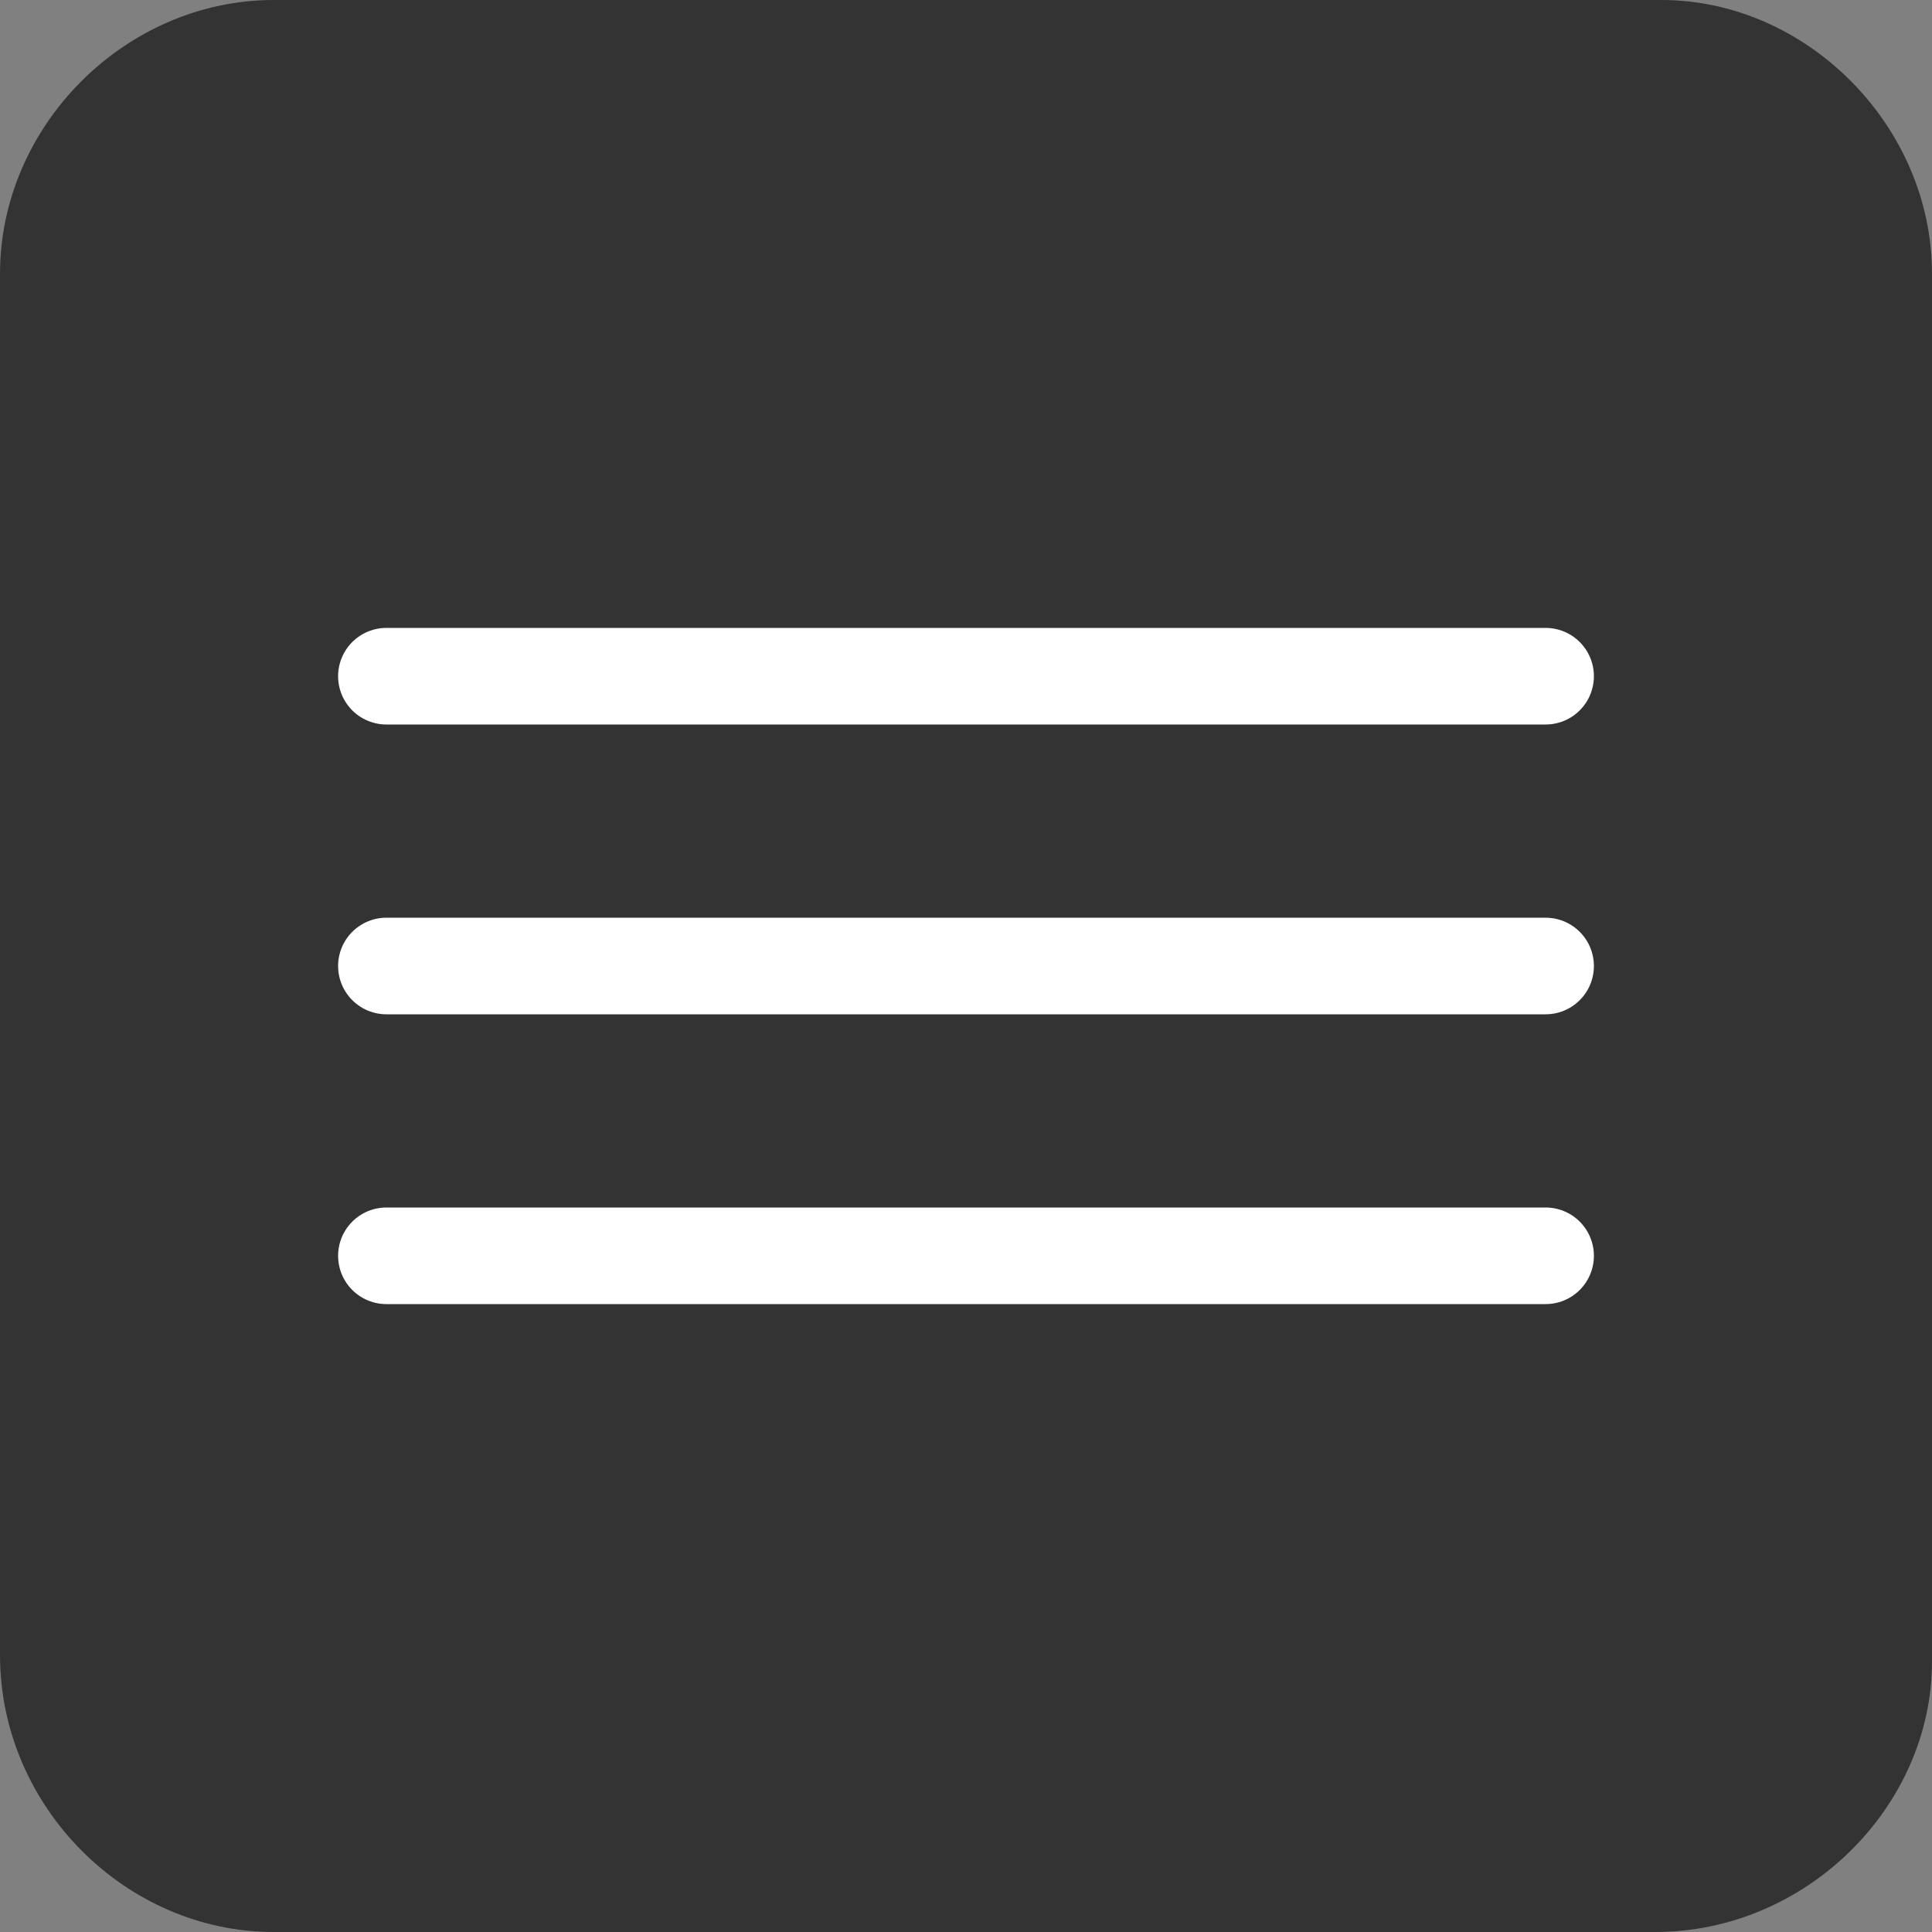
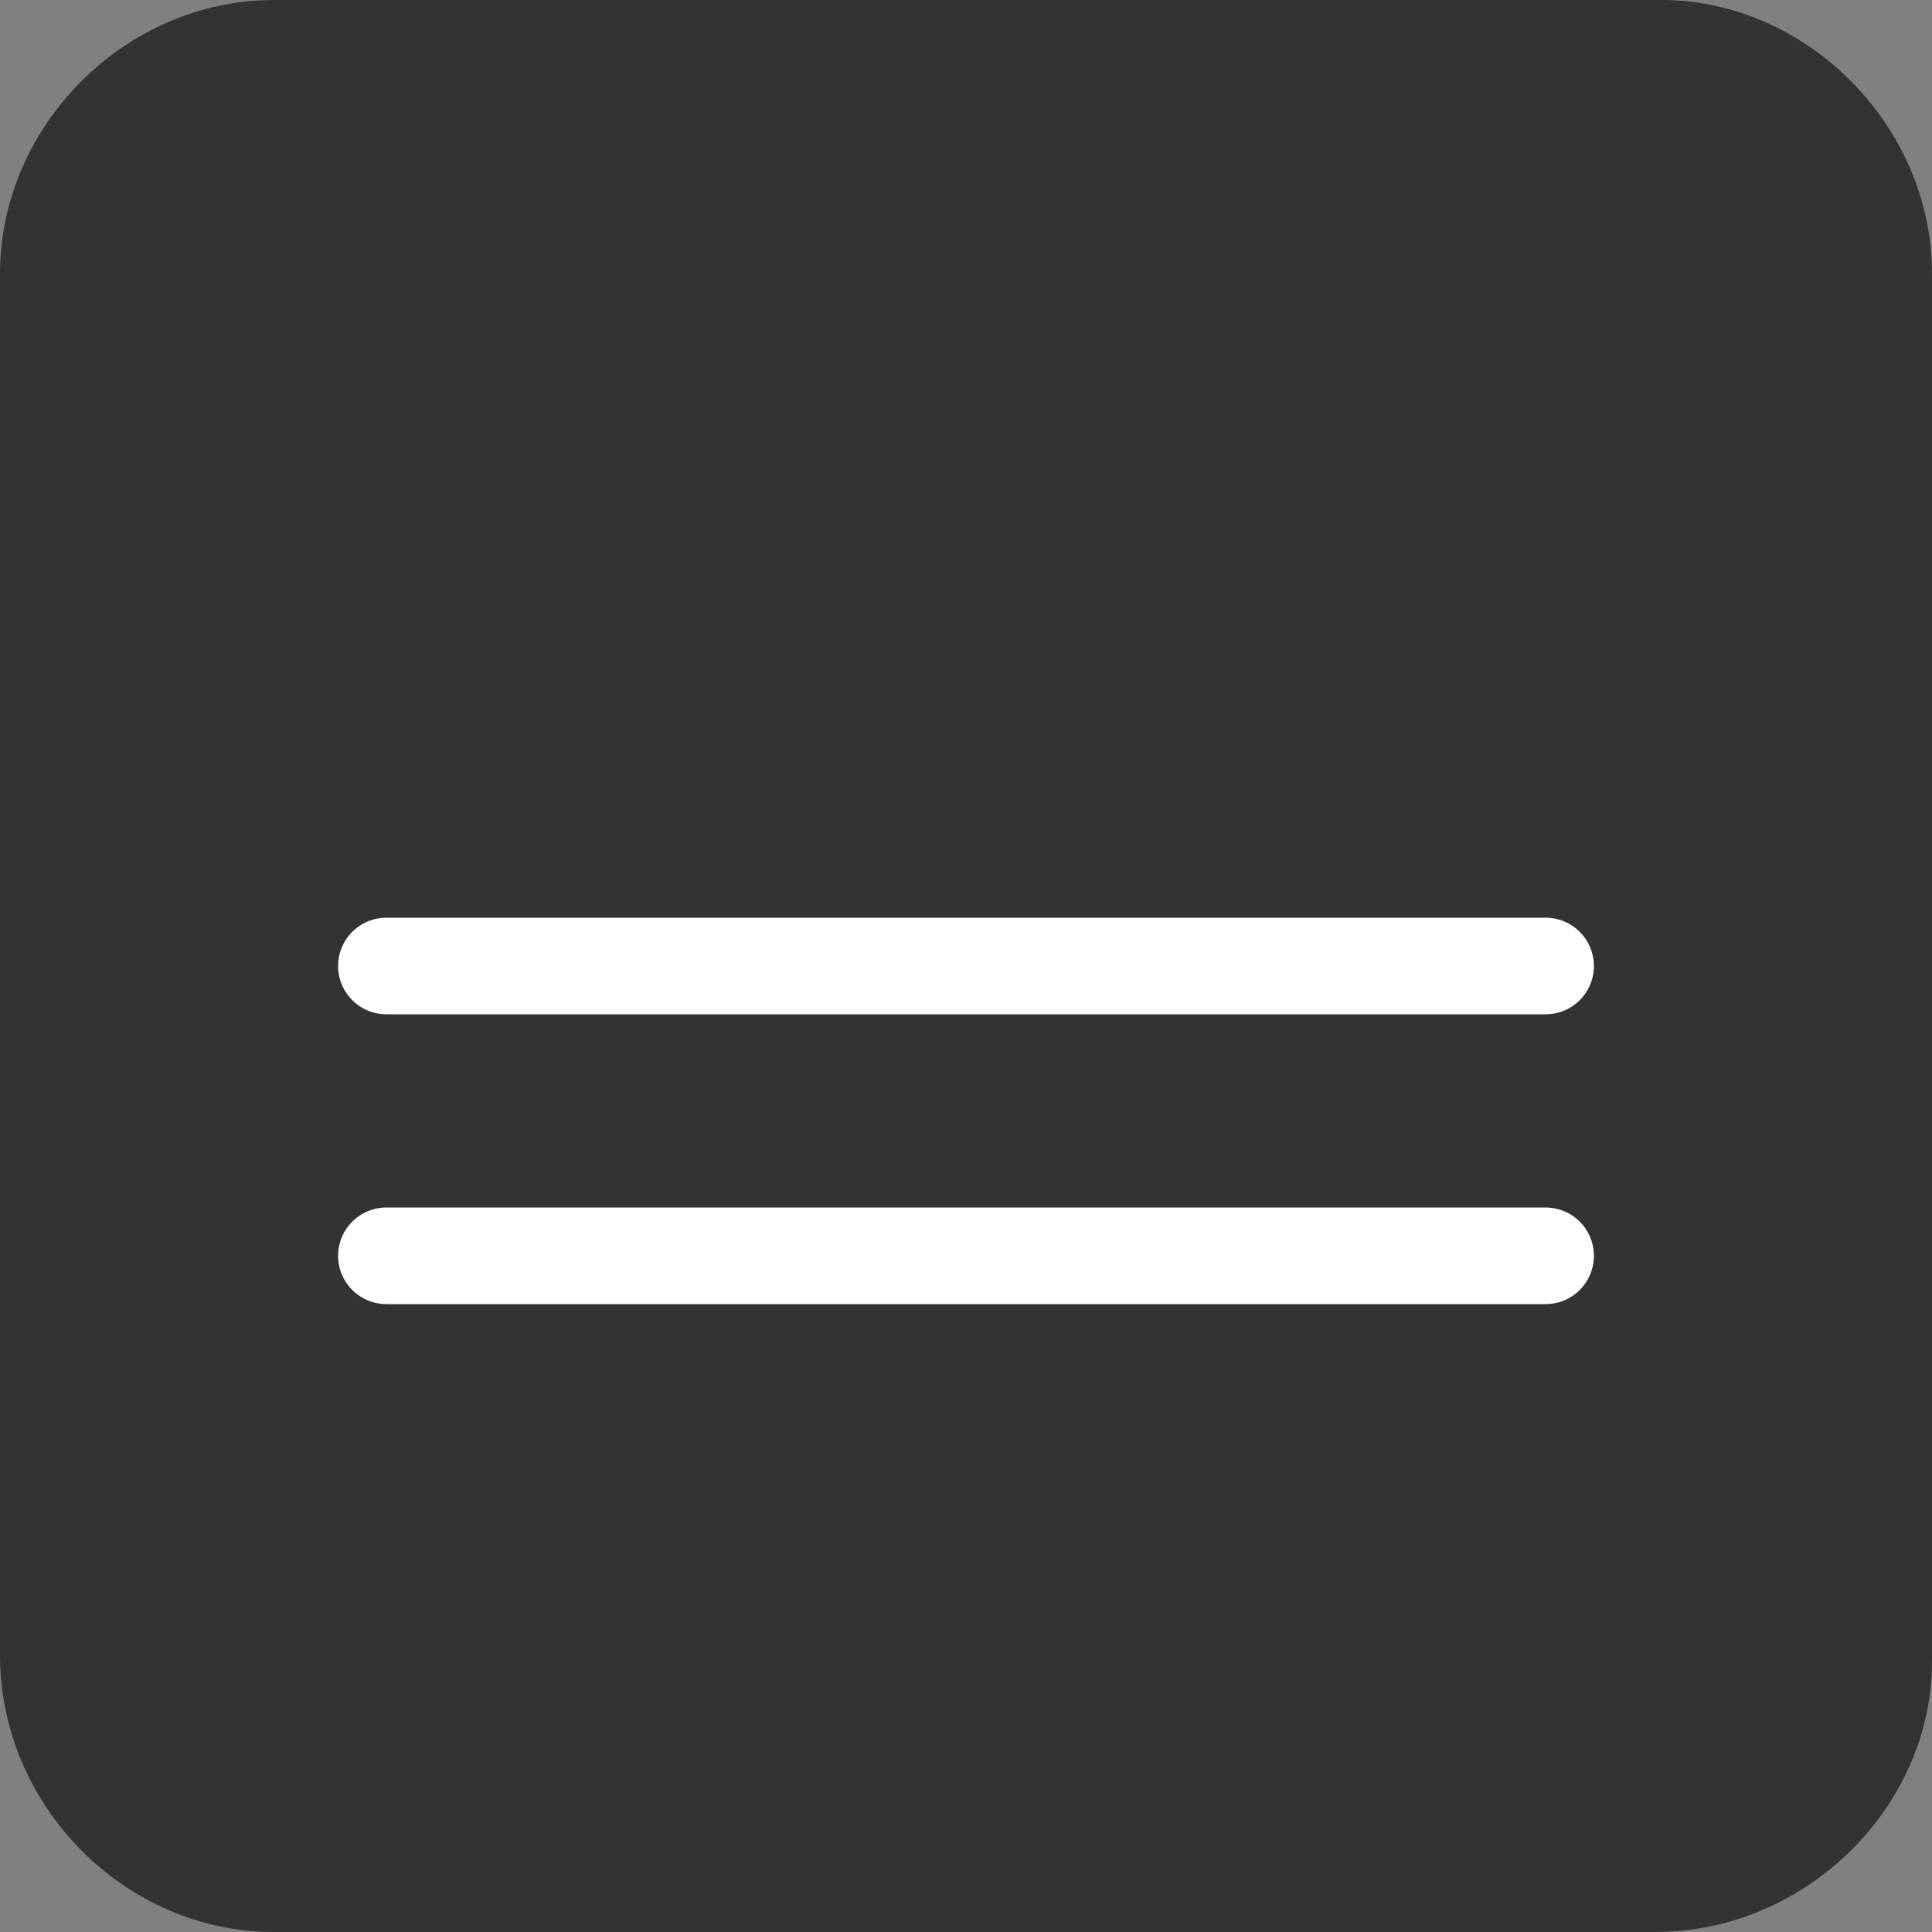
<svg xmlns="http://www.w3.org/2000/svg" version="1.1" id="レイヤー_1" x="0px" y="0px" viewBox="0 0 60 60" enable-background="new 0 0 60 60" xml:space="preserve">
  <rect x="0" y="0" width="60" height="60" fill="#808080" stroke="none" />
  <path fill="#333333" d="M51.4,60H8.5C3.9,60,0,56.1,0,51.4V8.5C0,3.9,3.9,0,8.5,0h43.1C56.1,0,60,3.9,60,8.5v43.1  C60,56.1,56.1,60,51.4,60z" />
  <path fill="none" stroke="#FFFFFF" stroke-width="3" stroke-linecap="round" stroke-miterlimit="10" d="M30,30h18 M30,30H12" />
-   <path fill="none" stroke="#FFFFFF" stroke-width="3" stroke-linecap="round" stroke-miterlimit="10" d="M30,21h18 M30,21H12" />
  <path fill="none" stroke="#FFFFFF" stroke-width="3" stroke-linecap="round" stroke-miterlimit="10" d="M30,39h18 M30,39H12" />
</svg>